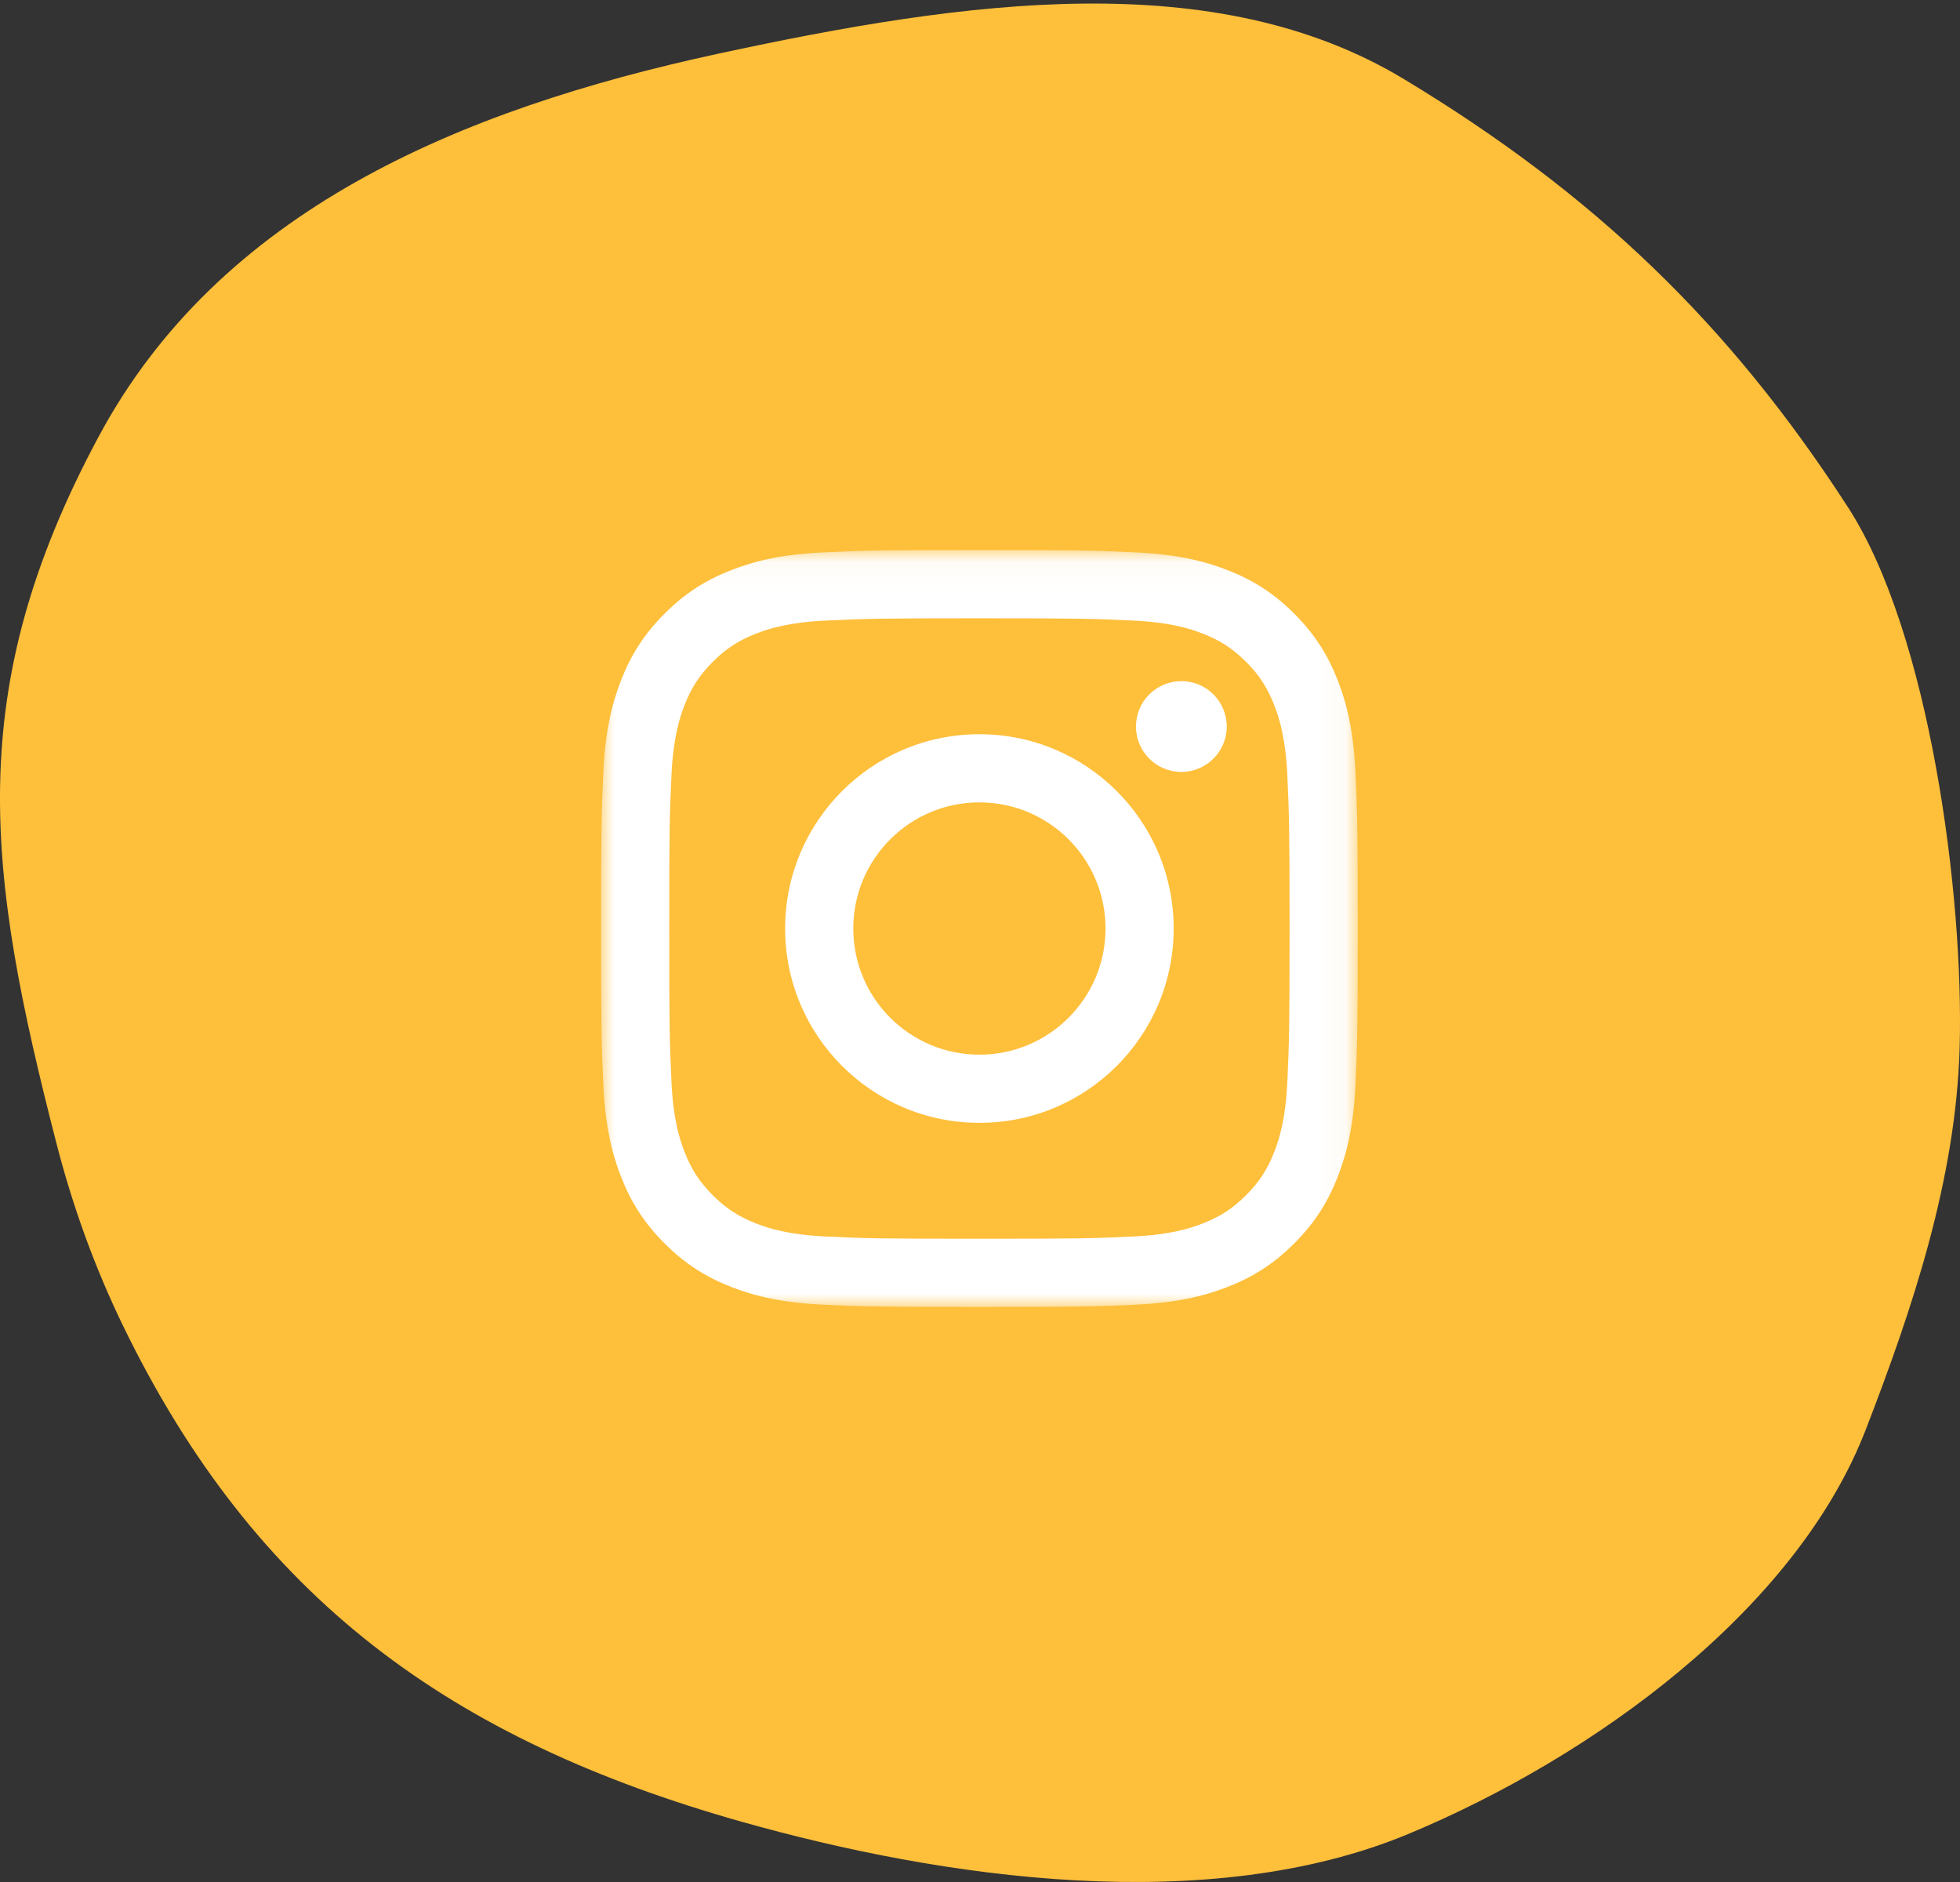
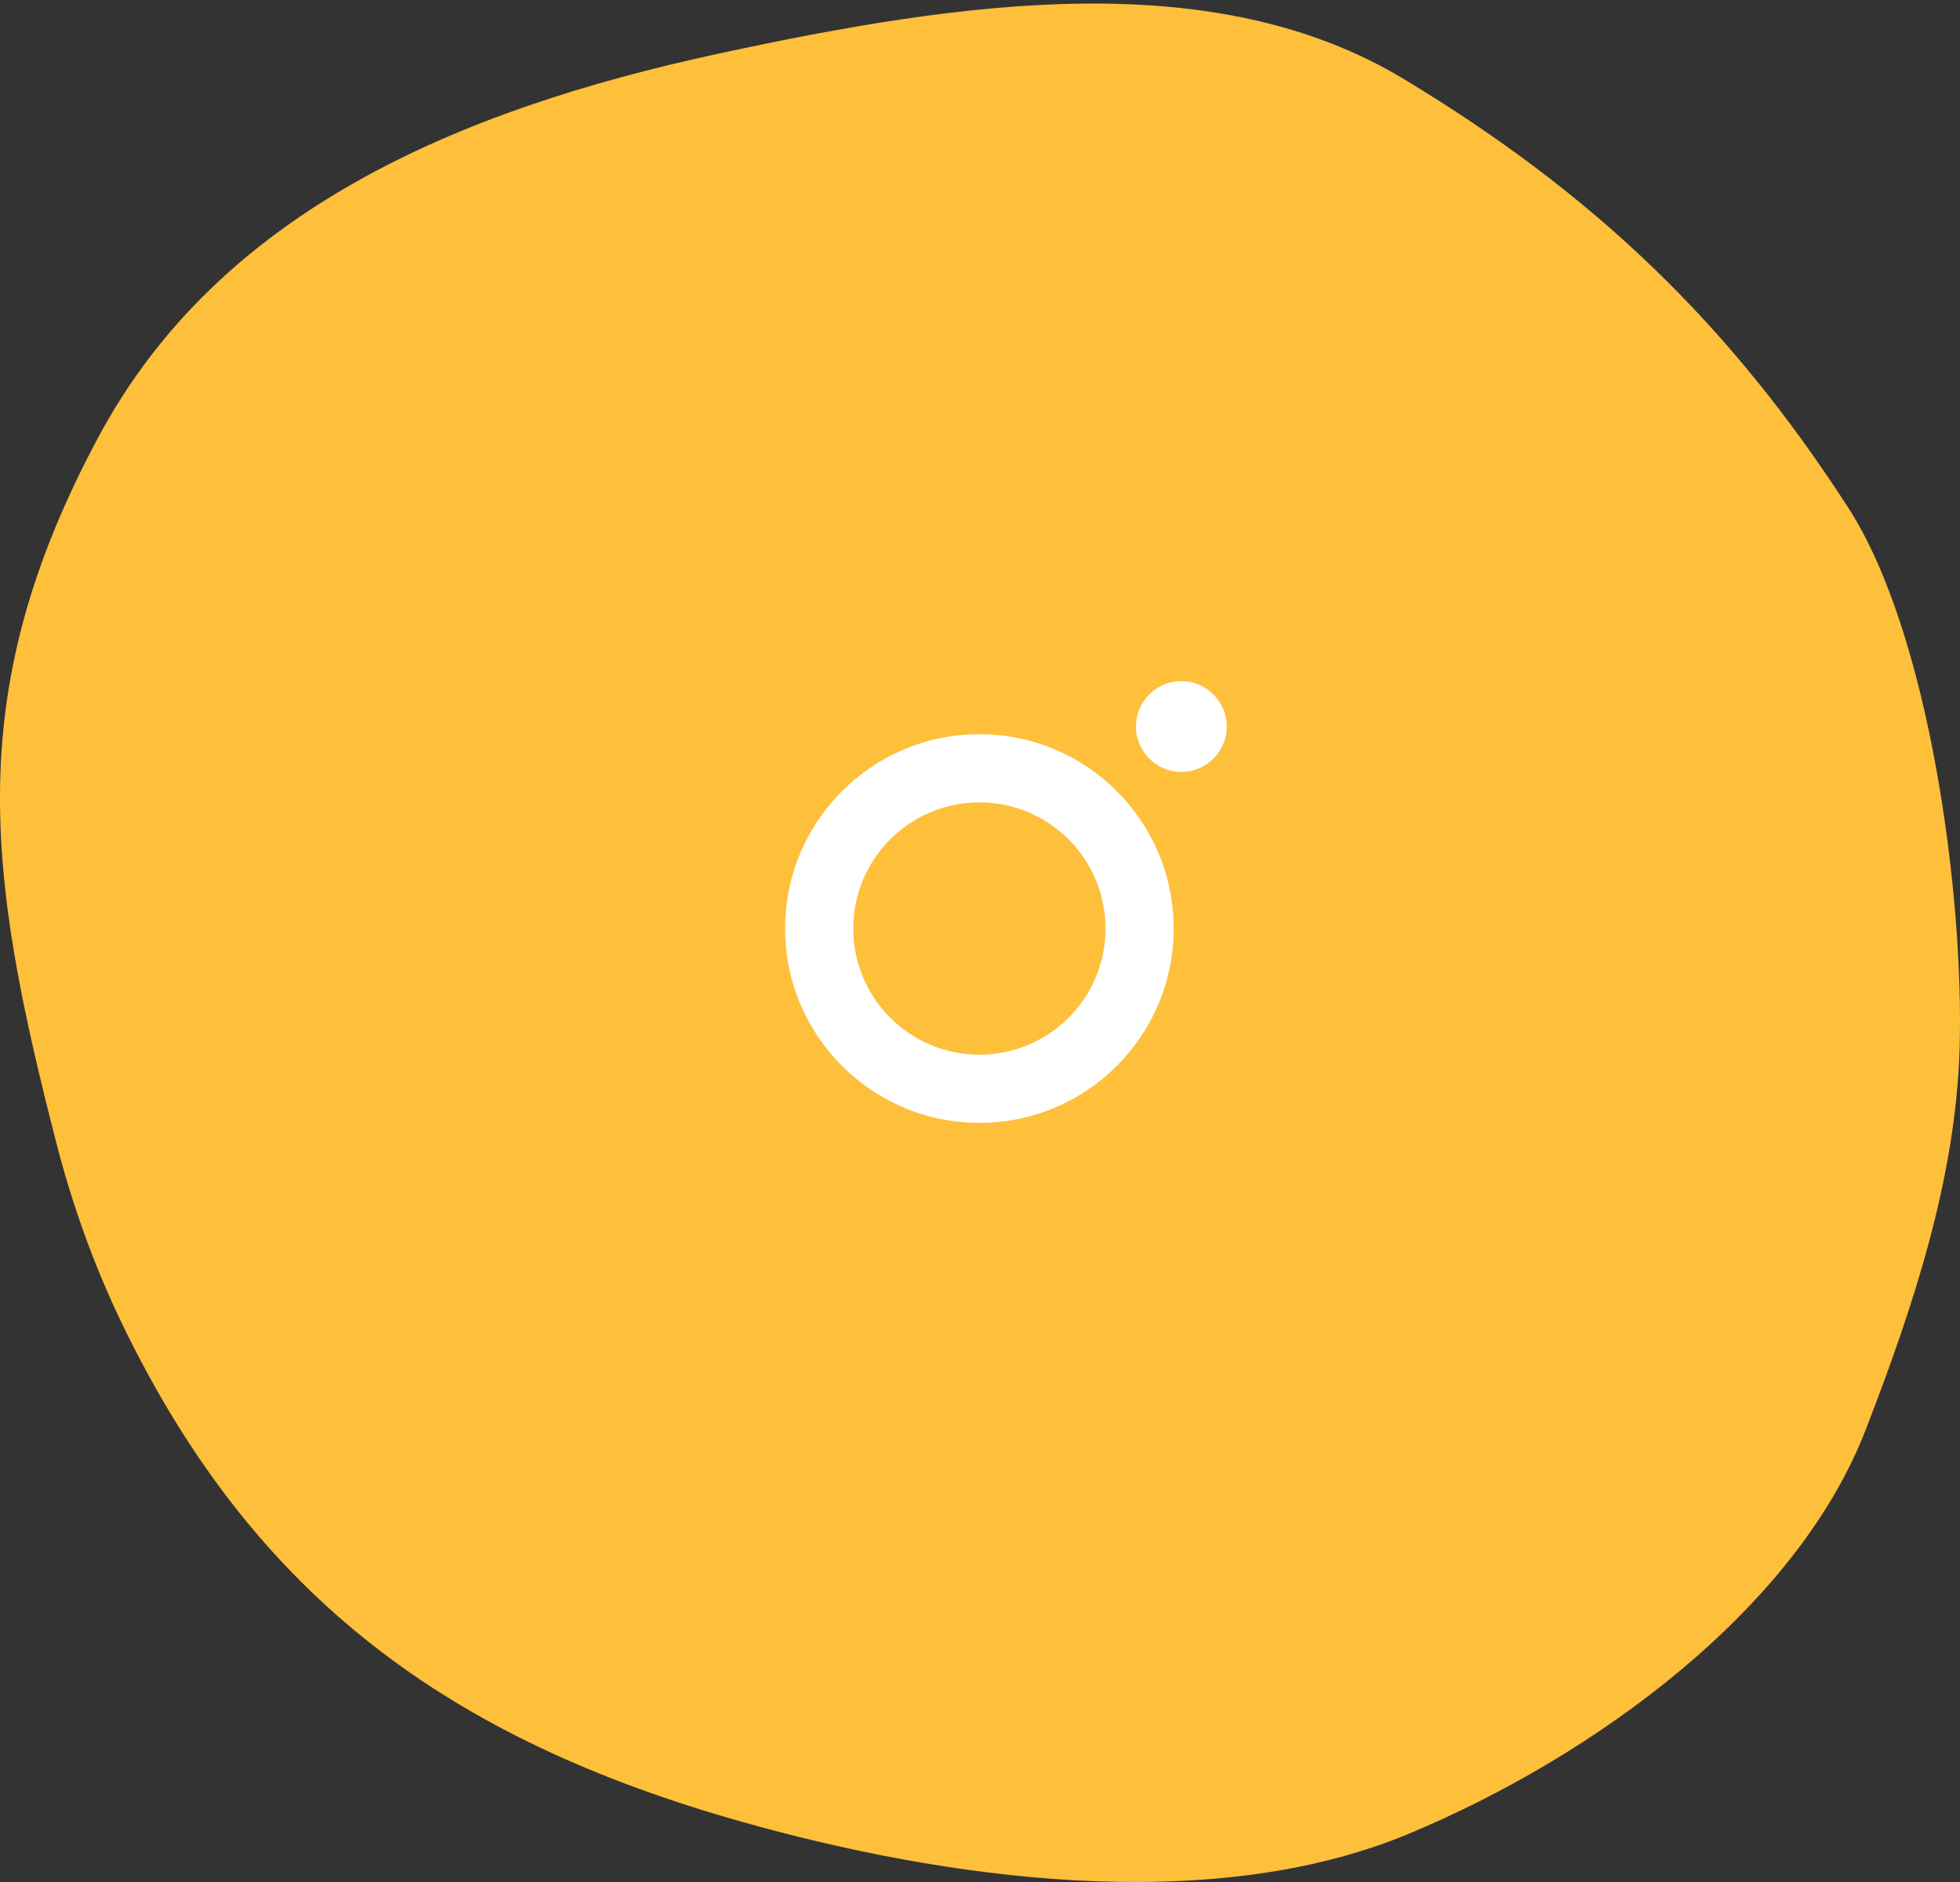
<svg xmlns="http://www.w3.org/2000/svg" xmlns:xlink="http://www.w3.org/1999/xlink" width="75" height="72" viewBox="0 0 75 72">
  <rect x="0" y="0" width="75" height="72" fill="#333333" stroke="none" />
  <defs>
    <polygon id="social-ig-a" points="0 .046 28.954 .046 28.954 28.996 0 28.996" />
  </defs>
  <g fill="none" fill-rule="evenodd">
    <path fill="#FEBF3B" d="M71.392,54.698 C68.732,61.576 60.987,67.207 53.9,70.158 C46.261,73.34 36.103,71.876 28.373,69.693 C17.283,66.56 9.78,61.191 4.689,50.681 C3.618,48.467 2.78,46.144 2.167,43.768 C-0.501,33.409 -1.466,26.47 3.772,16.708 C8.396,8.088 17.52,4.204 27.499,2.051 C37,5.19029264e-15 46.509,-1.328 53.732,3.032 C60.956,7.393 66.144,12.336 70.718,19.413 C73.84,24.24 75.154,34.259 74.986,40.092 C74.841,45.11 73.194,50.038 71.392,54.698 Z" />
    <g transform="translate(23 21)">
      <mask id="social-ig-b" fill="#fff">
        <use xlink:href="#social-ig-a" />
      </mask>
-       <path fill="#FFF" d="M14.477,0.046 C10.545,0.046 10.052,0.062 8.508,0.133 C6.967,0.203 5.915,0.448 4.994,0.806 C4.042,1.176 3.235,1.671 2.43,2.476 C1.625,3.28 1.13,4.088 0.76,5.04 C0.402,5.961 0.157,7.013 0.087,8.554 C0.017,10.098 6.34573304e-05,10.591 6.34573304e-05,14.523 C6.34573304e-05,18.455 0.017,18.948 0.087,20.492 C0.157,22.033 0.402,23.085 0.76,24.006 C1.13,24.958 1.625,25.765 2.43,26.57 C3.235,27.375 4.042,27.87 4.994,28.24 C5.915,28.598 6.967,28.842 8.508,28.913 C10.052,28.983 10.545,29 14.477,29 C18.409,29 18.902,28.983 20.446,28.913 C21.987,28.842 23.039,28.598 23.96,28.24 C24.912,27.87 25.72,27.375 26.524,26.57 C27.329,25.765 27.824,24.958 28.194,24.006 C28.552,23.085 28.797,22.033 28.867,20.492 C28.938,18.948 28.954,18.455 28.954,14.523 C28.954,10.591 28.938,10.098 28.867,8.554 C28.797,7.013 28.552,5.961 28.194,5.04 C27.824,4.088 27.329,3.28 26.524,2.476 C25.72,1.671 24.912,1.176 23.96,0.806 C23.039,0.448 21.987,0.203 20.446,0.133 C18.902,0.062 18.409,0.046 14.477,0.046 M14.477,2.654 C18.343,2.654 18.801,2.669 20.327,2.739 C21.739,2.803 22.505,3.039 23.015,3.237 C23.691,3.5 24.173,3.813 24.68,4.32 C25.187,4.827 25.5,5.309 25.763,5.985 C25.961,6.495 26.197,7.261 26.261,8.673 C26.331,10.199 26.346,10.657 26.346,14.523 C26.346,18.388 26.331,18.846 26.261,20.373 C26.197,21.784 25.961,22.551 25.763,23.061 C25.5,23.737 25.187,24.219 24.68,24.726 C24.173,25.232 23.691,25.546 23.015,25.809 C22.505,26.007 21.739,26.243 20.327,26.307 C18.801,26.377 18.343,26.391 14.477,26.391 C10.611,26.391 10.154,26.377 8.627,26.307 C7.216,26.243 6.449,26.007 5.939,25.809 C5.263,25.546 4.781,25.232 4.274,24.726 C3.768,24.219 3.454,23.737 3.191,23.061 C2.993,22.551 2.757,21.784 2.693,20.373 C2.623,18.846 2.609,18.388 2.609,14.523 C2.609,10.657 2.623,10.199 2.693,8.673 C2.757,7.261 2.993,6.495 3.191,5.985 C3.454,5.309 3.768,4.827 4.274,4.32 C4.781,3.813 5.263,3.5 5.939,3.237 C6.449,3.039 7.216,2.803 8.627,2.739 C10.154,2.669 10.612,2.654 14.477,2.654" mask="url(#social-ig-b)" />
      <path fill="#FFF" d="M14.477 19.349C11.812 19.349 9.651 17.188 9.651 14.523 9.651 11.858 11.812 9.697 14.477 9.697 17.142 9.697 19.303 11.858 19.303 14.523 19.303 17.188 17.142 19.349 14.477 19.349M14.477 7.089C10.371 7.089 7.043 10.417 7.043 14.523 7.043 18.629 10.371 21.957 14.477 21.957 18.583 21.957 21.911 18.629 21.911 14.523 21.911 10.417 18.583 7.089 14.477 7.089M23.942 6.795C23.942 7.754 23.165 8.532 22.205 8.532 21.246 8.532 20.468 7.754 20.468 6.795 20.468 5.835 21.246 5.058 22.205 5.058 23.165 5.058 23.942 5.835 23.942 6.795" />
    </g>
  </g>
</svg>